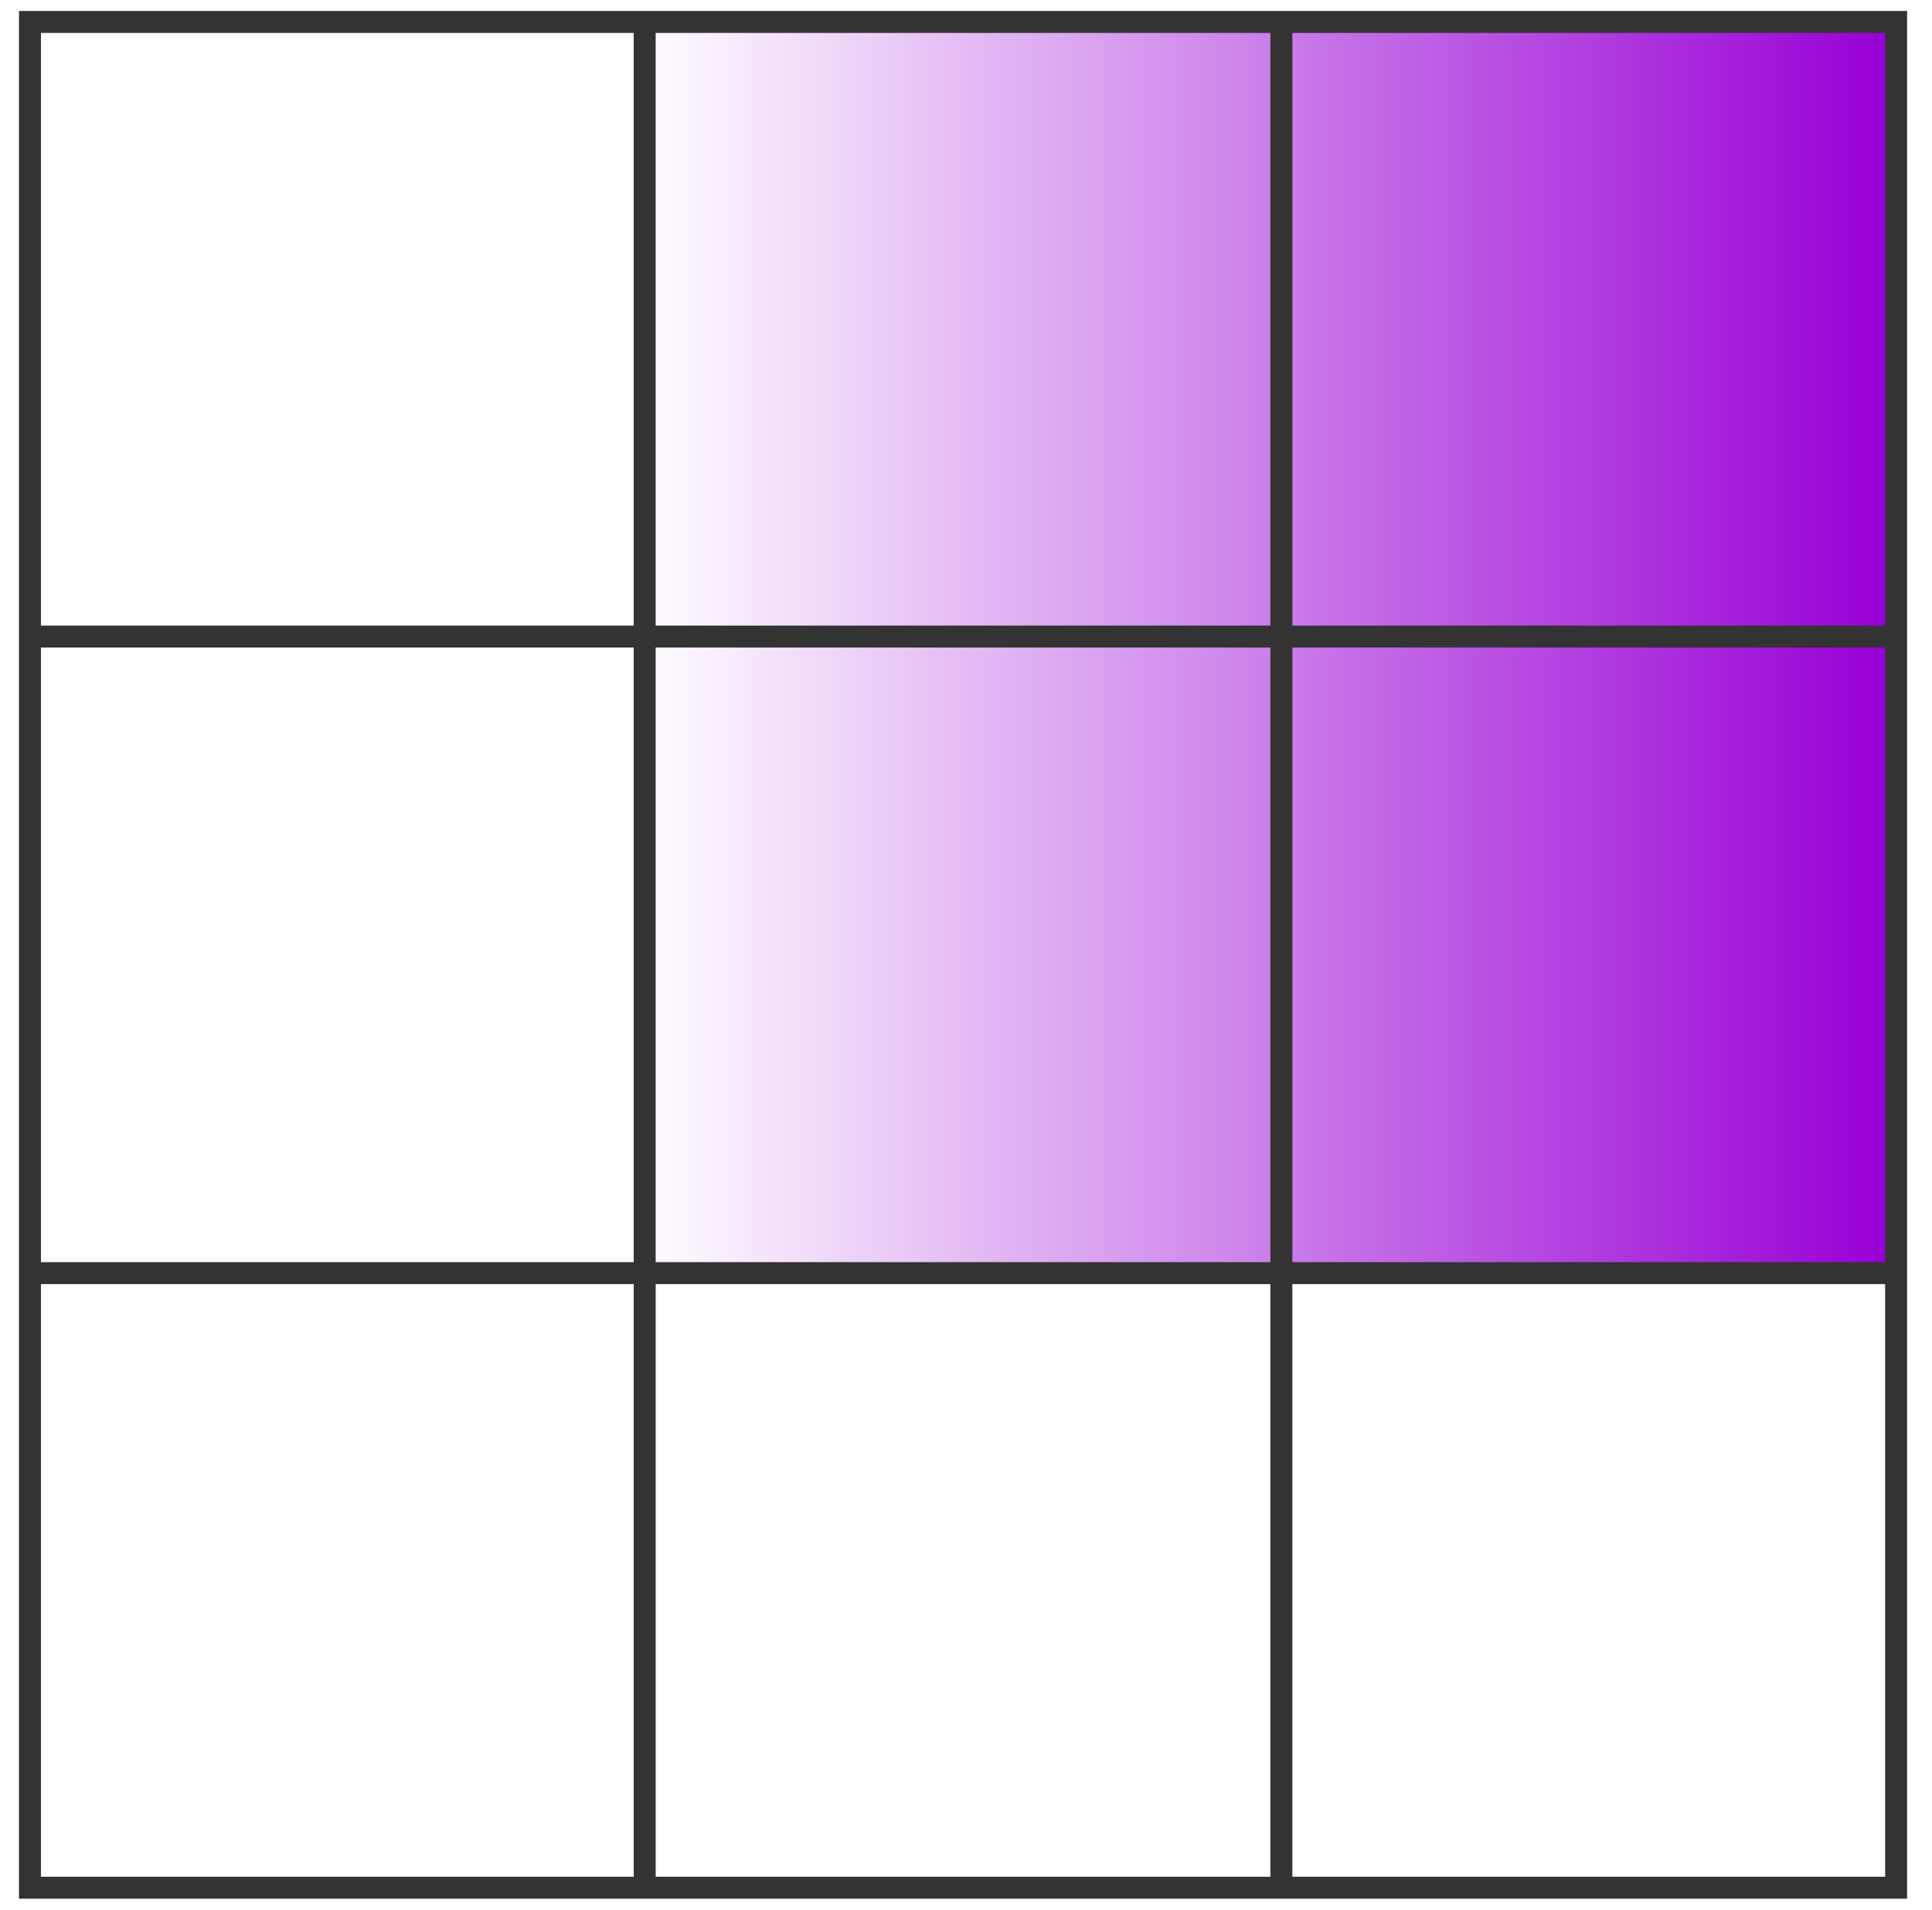
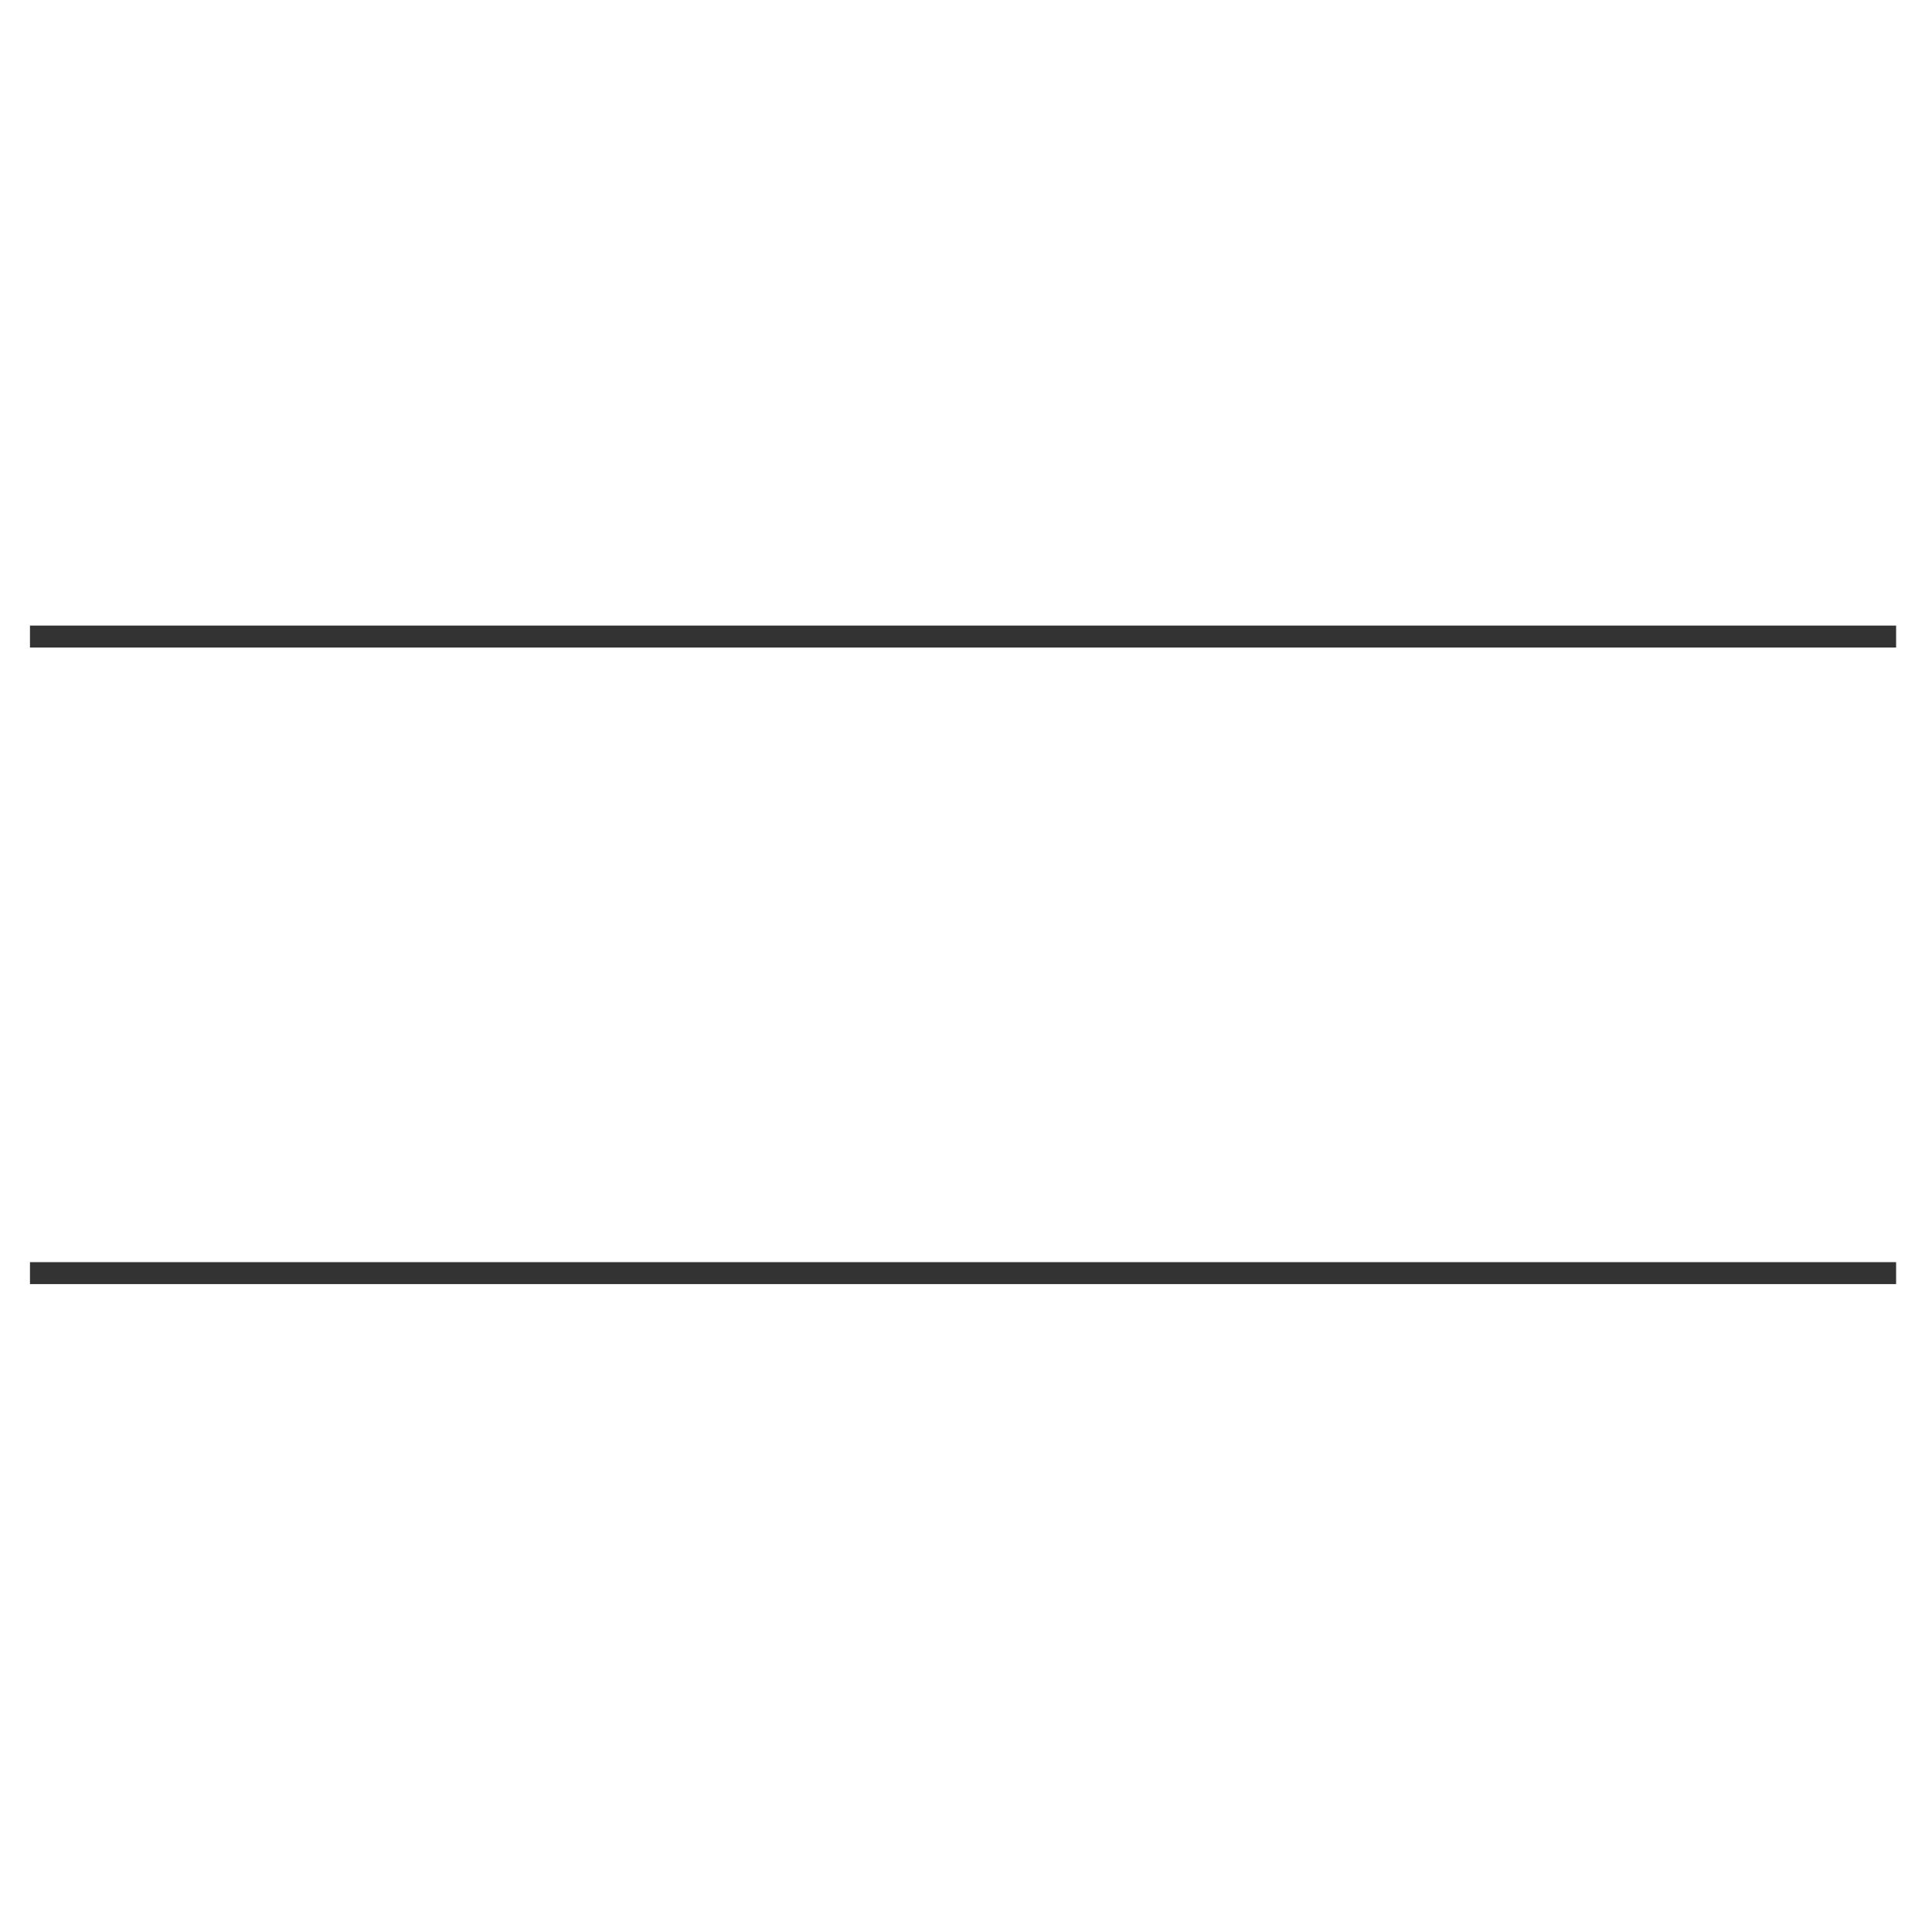
<svg xmlns="http://www.w3.org/2000/svg" width="88" height="87" viewBox="0 0 88 87" fill="none">
-   <path fill-rule="evenodd" clip-rule="evenodd" d="M29 1H86V58H29V1Z" fill="url(#paint0_linear_1386_11879)" />
-   <path fill-rule="evenodd" clip-rule="evenodd" d="M1.365 86H86.365V1H1.365V86Z" stroke="#333333" />
+   <path fill-rule="evenodd" clip-rule="evenodd" d="M29 1H86V58V1Z" fill="url(#paint0_linear_1386_11879)" />
  <path d="M1.365 58H86.365M1.365 29H86.365" stroke="#333333" />
-   <path d="M58.365 1V86M29.365 1V86" stroke="#333333" />
  <defs>
    <linearGradient id="paint0_linear_1386_11879" x1="86" y1="58" x2="29" y2="58" gradientUnits="userSpaceOnUse">
      <stop stop-color="#9800D5" />
      <stop offset="1" stop-color="#9800D5" stop-opacity="0" />
    </linearGradient>
  </defs>
</svg>